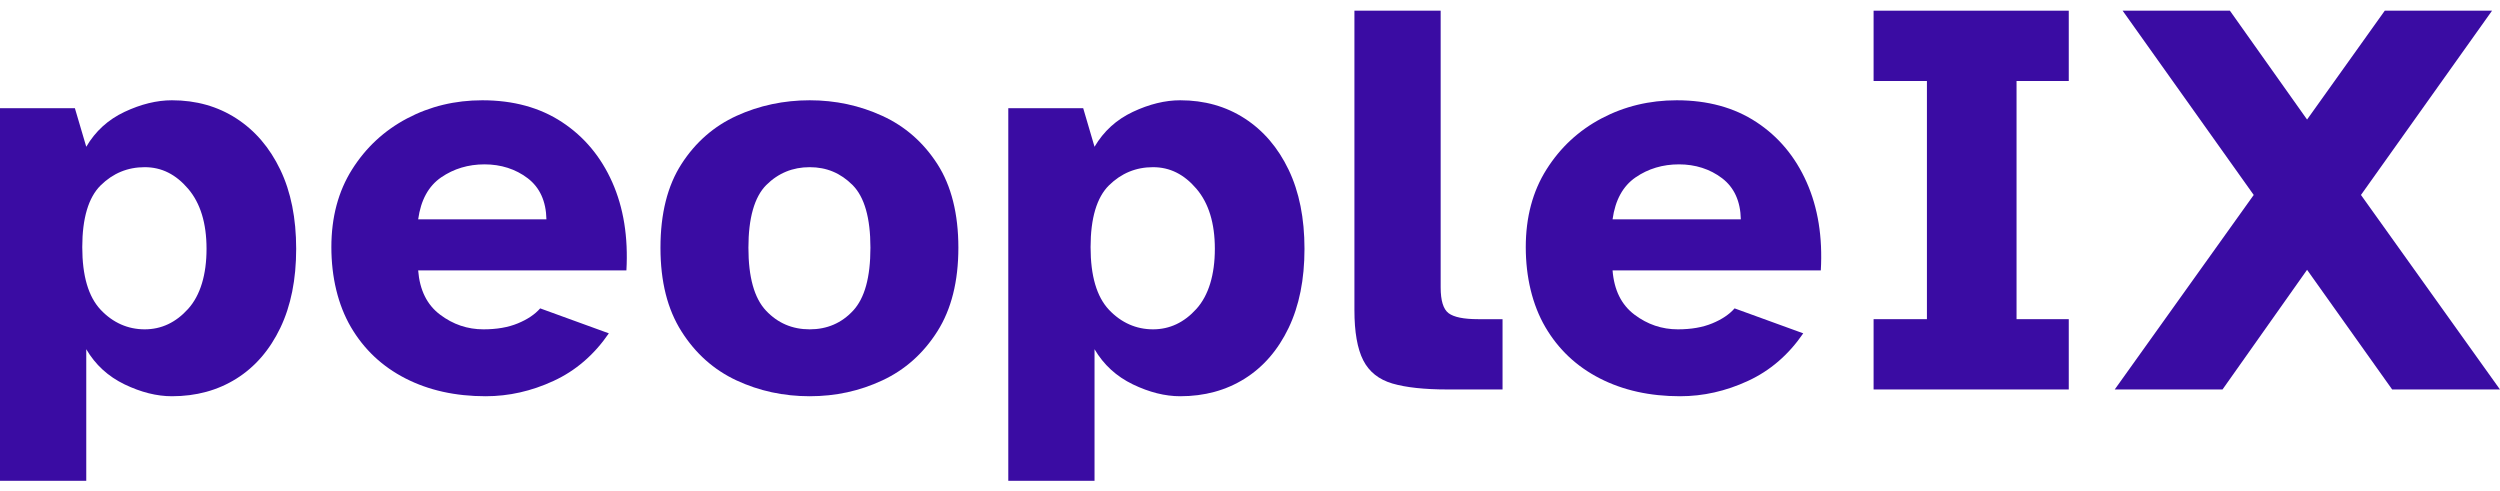
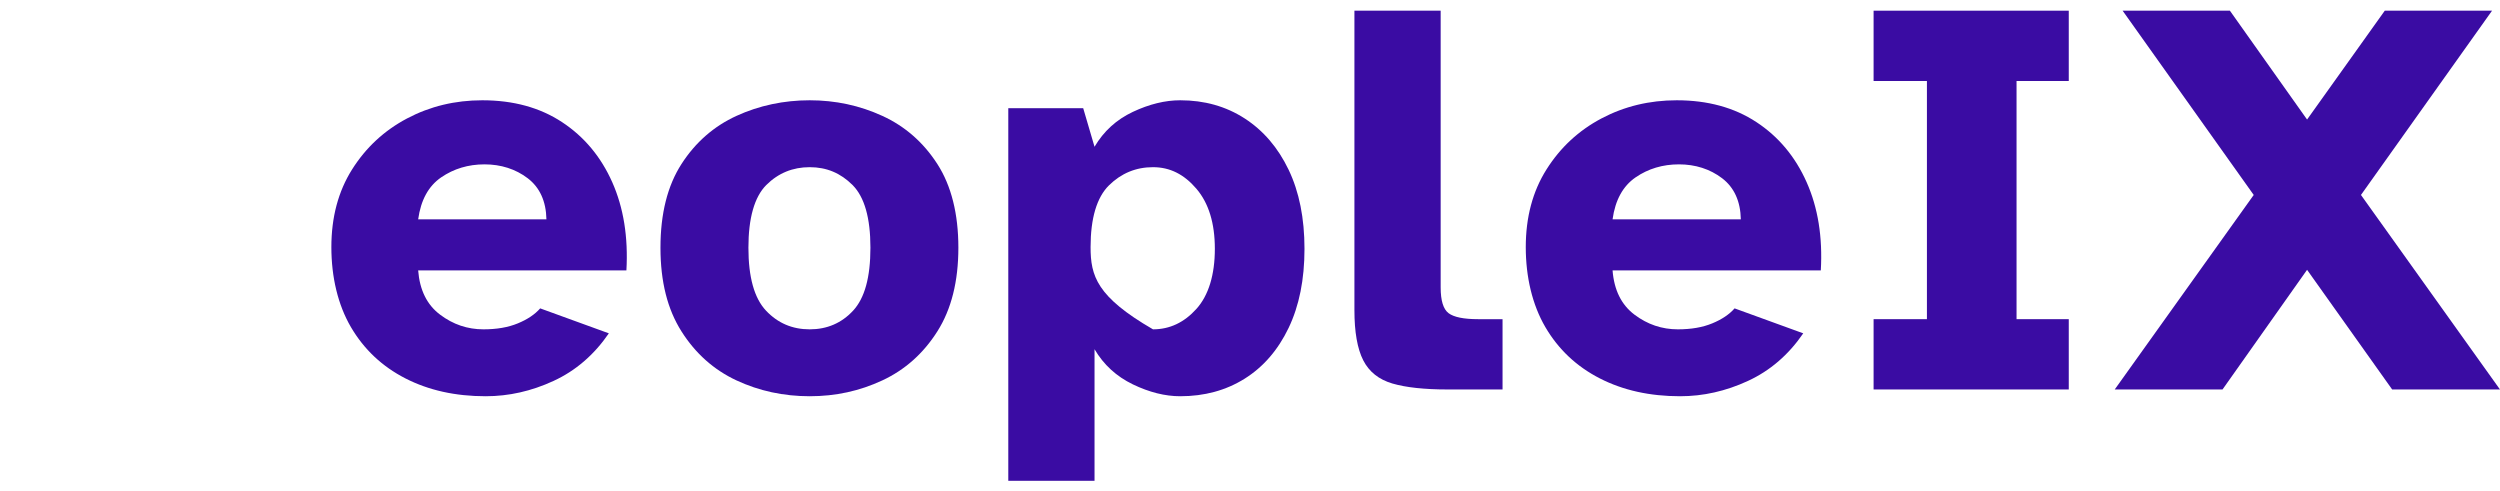
<svg xmlns="http://www.w3.org/2000/svg" width="117" height="23" viewBox="0 0 117 23" fill="none">
-   <path d="M13.118 7.943C12.621 6.908 11.936 6.108 11.06 5.542C10.184 4.976 9.178 4.693 8.046 4.693C7.337 4.693 6.599 4.874 5.828 5.236C5.059 5.599 4.461 6.144 4.037 6.869L3.505 5.065H0V22.5H4.037V16.343C4.461 17.069 5.059 17.616 5.828 17.988C6.599 18.359 7.337 18.544 8.046 18.544C9.178 18.544 10.184 18.271 11.06 17.723C11.936 17.174 12.621 16.382 13.118 15.347C13.614 14.312 13.861 13.078 13.861 11.646C13.861 10.214 13.614 8.978 13.118 7.943ZM8.803 14.458C8.227 15.096 7.551 15.413 6.771 15.413C5.991 15.413 5.288 15.108 4.713 14.499C4.137 13.888 3.85 12.911 3.85 11.566C3.85 10.221 4.137 9.24 4.713 8.673C5.288 8.107 5.974 7.824 6.771 7.824C7.567 7.824 8.227 8.16 8.803 8.832C9.378 9.505 9.666 10.442 9.666 11.646C9.666 12.85 9.378 13.822 8.803 14.458Z" fill="#3A0CA3" />
  <path d="M28.653 8.527C28.122 7.334 27.337 6.395 26.303 5.715C25.267 5.033 24.023 4.693 22.572 4.693C21.297 4.693 20.124 4.976 19.053 5.542C17.982 6.108 17.123 6.905 16.477 7.93C15.83 8.957 15.508 10.168 15.508 11.566C15.508 12.964 15.813 14.264 16.423 15.308C17.035 16.352 17.884 17.151 18.974 17.709C20.062 18.266 21.313 18.544 22.73 18.544C23.81 18.544 24.868 18.307 25.904 17.828C26.94 17.351 27.802 16.608 28.494 15.6L25.281 14.432C25.032 14.715 24.683 14.95 24.231 15.135C23.78 15.322 23.244 15.413 22.625 15.413C21.881 15.413 21.203 15.185 20.594 14.724C19.982 14.264 19.641 13.573 19.57 12.654H29.316C29.404 11.097 29.183 9.722 28.653 8.527ZM19.57 10.266C19.695 9.363 20.053 8.709 20.646 8.301C21.24 7.895 21.916 7.692 22.677 7.692C23.439 7.692 24.129 7.909 24.697 8.342C25.263 8.775 25.555 9.416 25.573 10.266H19.57Z" fill="#3A0CA3" />
  <path d="M43.869 7.678C43.214 6.661 42.354 5.909 41.293 5.423C40.231 4.936 39.098 4.693 37.893 4.693C36.689 4.693 35.531 4.936 34.468 5.423C33.406 5.909 32.547 6.661 31.892 7.678C31.237 8.695 30.91 10 30.91 11.592C30.91 13.184 31.237 14.472 31.892 15.507C32.547 16.542 33.406 17.308 34.468 17.803C35.531 18.298 36.672 18.544 37.893 18.544C39.114 18.544 40.231 18.298 41.293 17.803C42.354 17.308 43.214 16.542 43.869 15.507C44.524 14.472 44.852 13.167 44.852 11.592C44.852 10.017 44.524 8.695 43.869 7.678ZM39.926 14.538C39.385 15.121 38.708 15.413 37.893 15.413C37.079 15.413 36.398 15.121 35.849 14.538C35.3 13.954 35.026 12.973 35.026 11.592C35.026 10.211 35.305 9.218 35.862 8.659C36.421 8.103 37.097 7.824 37.893 7.824C38.69 7.824 39.342 8.103 39.899 8.659C40.456 9.218 40.736 10.195 40.736 11.592C40.736 12.988 40.465 13.954 39.926 14.538Z" fill="#3A0CA3" />
-   <path d="M60.307 7.943C59.81 6.908 59.125 6.108 58.249 5.542C57.373 4.976 56.367 4.693 55.235 4.693C54.526 4.693 53.786 4.874 53.017 5.236C52.248 5.599 51.65 6.144 51.224 6.869L50.694 5.065H47.188V22.5H51.224V16.343C51.65 17.069 52.248 17.616 53.017 17.988C53.786 18.359 54.526 18.544 55.235 18.544C56.367 18.544 57.373 18.271 58.249 17.723C59.125 17.174 59.81 16.382 60.307 15.347C60.803 14.312 61.05 13.078 61.05 11.646C61.05 10.214 60.803 8.978 60.307 7.943ZM55.991 14.458C55.416 15.096 54.738 15.413 53.96 15.413C53.181 15.413 52.477 15.108 51.901 14.499C51.326 13.888 51.039 12.911 51.039 11.566C51.039 10.221 51.326 9.24 51.901 8.673C52.477 8.107 53.163 7.824 53.96 7.824C54.756 7.824 55.416 8.16 55.991 8.832C56.566 9.505 56.855 10.442 56.855 11.646C56.855 12.85 56.566 13.822 55.991 14.458Z" fill="#3A0CA3" />
+   <path d="M60.307 7.943C59.81 6.908 59.125 6.108 58.249 5.542C57.373 4.976 56.367 4.693 55.235 4.693C54.526 4.693 53.786 4.874 53.017 5.236C52.248 5.599 51.65 6.144 51.224 6.869L50.694 5.065H47.188V22.5H51.224V16.343C51.65 17.069 52.248 17.616 53.017 17.988C53.786 18.359 54.526 18.544 55.235 18.544C56.367 18.544 57.373 18.271 58.249 17.723C59.125 17.174 59.81 16.382 60.307 15.347C60.803 14.312 61.05 13.078 61.05 11.646C61.05 10.214 60.803 8.978 60.307 7.943ZM55.991 14.458C55.416 15.096 54.738 15.413 53.96 15.413C51.326 13.888 51.039 12.911 51.039 11.566C51.039 10.221 51.326 9.24 51.901 8.673C52.477 8.107 53.163 7.824 53.96 7.824C54.756 7.824 55.416 8.16 55.991 8.832C56.566 9.505 56.855 10.442 56.855 11.646C56.855 12.85 56.566 13.822 55.991 14.458Z" fill="#3A0CA3" />
  <path d="M69.176 14.937C68.503 14.937 68.043 14.843 67.795 14.658C67.547 14.472 67.423 14.07 67.423 13.45V0.5H63.387V14.512C63.387 15.538 63.524 16.321 63.799 16.861C64.073 17.399 64.529 17.762 65.166 17.949C65.803 18.134 66.663 18.227 67.742 18.227H70.319V14.937H69.176Z" fill="#3A0CA3" />
  <path d="M84.55 8.527C84.02 7.334 83.236 6.395 82.201 5.715C81.165 5.033 79.92 4.693 78.471 4.693C77.195 4.693 76.022 4.976 74.95 5.542C73.88 6.108 73.022 6.905 72.376 7.93C71.728 8.957 71.406 10.168 71.406 11.566C71.406 12.964 71.712 14.264 72.322 15.308C72.933 16.352 73.782 17.151 74.872 17.709C75.961 18.266 77.212 18.544 78.629 18.544C79.708 18.544 80.767 18.307 81.802 17.828C82.838 17.351 83.701 16.608 84.392 15.6L81.179 14.432C80.931 14.715 80.581 14.95 80.13 15.135C79.678 15.322 79.142 15.413 78.523 15.413C77.779 15.413 77.102 15.185 76.491 14.724C75.881 14.264 75.539 13.573 75.468 12.654H85.214C85.303 11.097 85.082 9.722 84.55 8.527ZM75.468 10.266C75.593 9.363 75.952 8.709 76.545 8.301C77.138 7.895 77.814 7.692 78.576 7.692C79.338 7.692 80.027 7.909 80.595 8.342C81.161 8.775 81.453 9.416 81.471 10.266H75.468Z" fill="#3A0CA3" />
  <path d="M96.818 3.791V0.5H87.684V3.791H90.18V14.937H87.684V18.227H96.818V14.937H94.374V3.791H96.818Z" fill="#3A0CA3" />
  <path d="M110.493 9.124L116.628 0.5H111.608L107.971 5.595L104.359 0.5H99.339L105.474 9.124L98.969 18.227H104.014L107.971 12.627L111.953 18.227H116.998L110.493 9.124Z" fill="#3A0CA3" />
</svg>